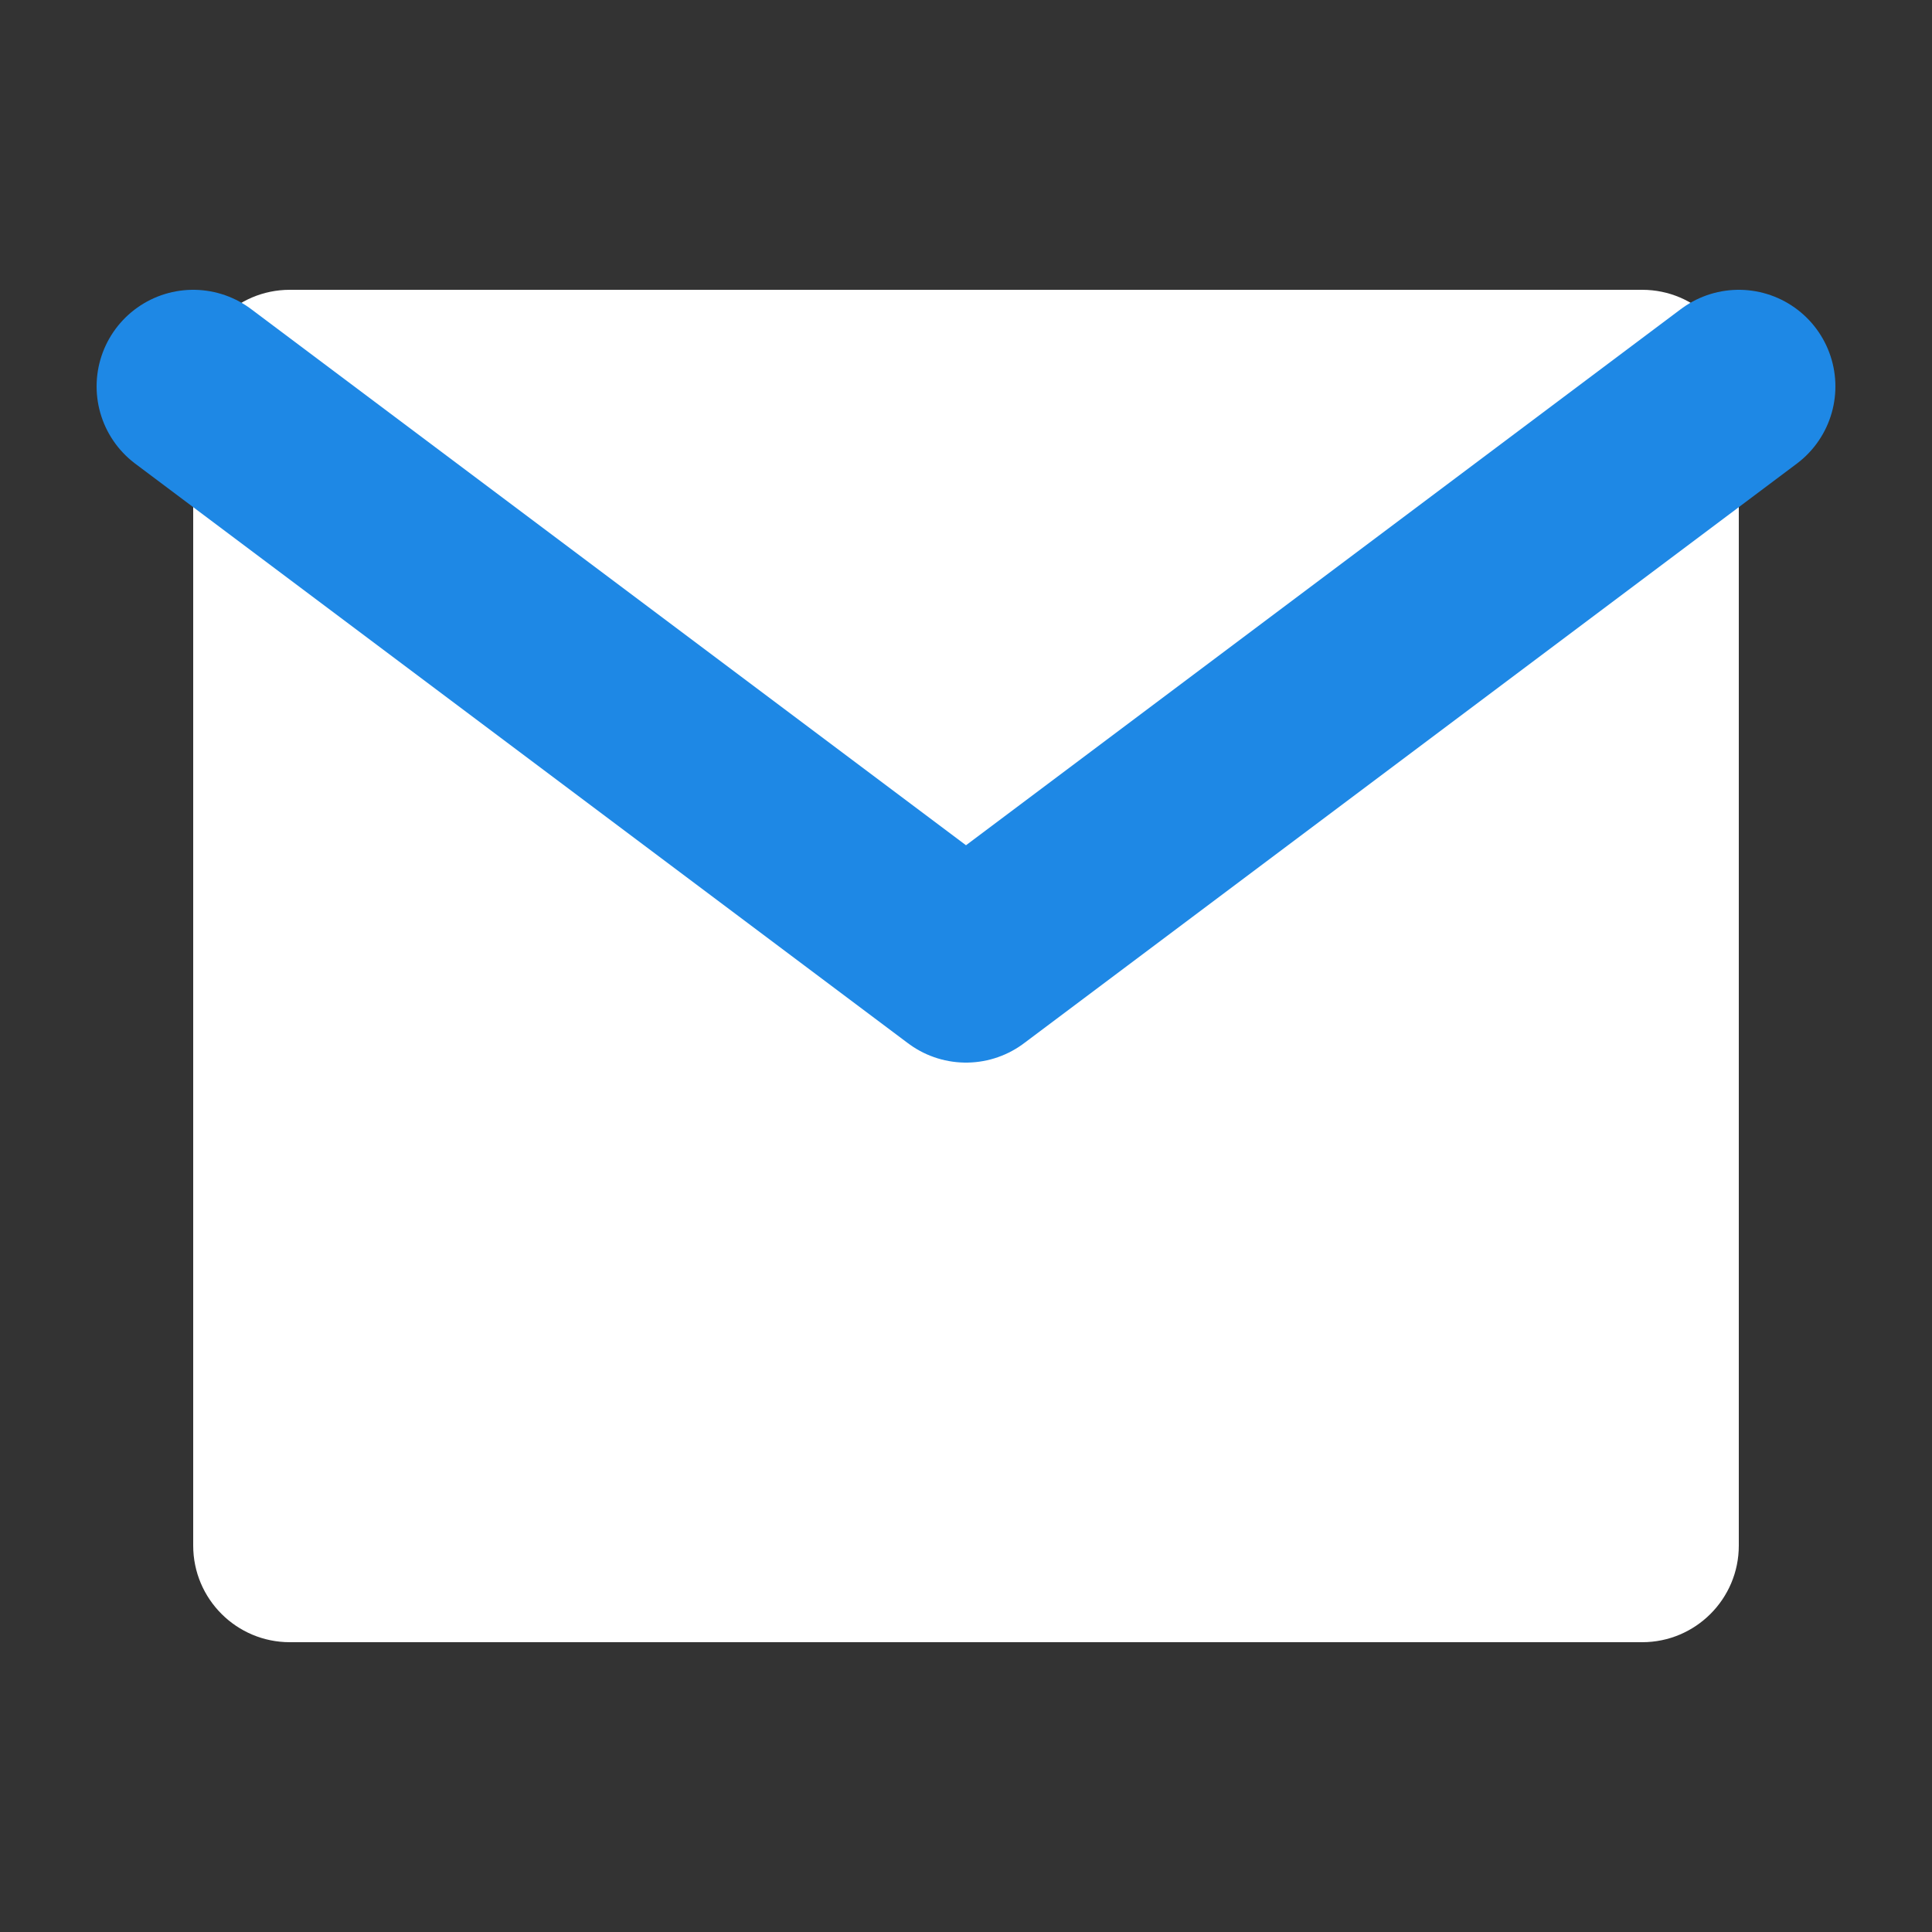
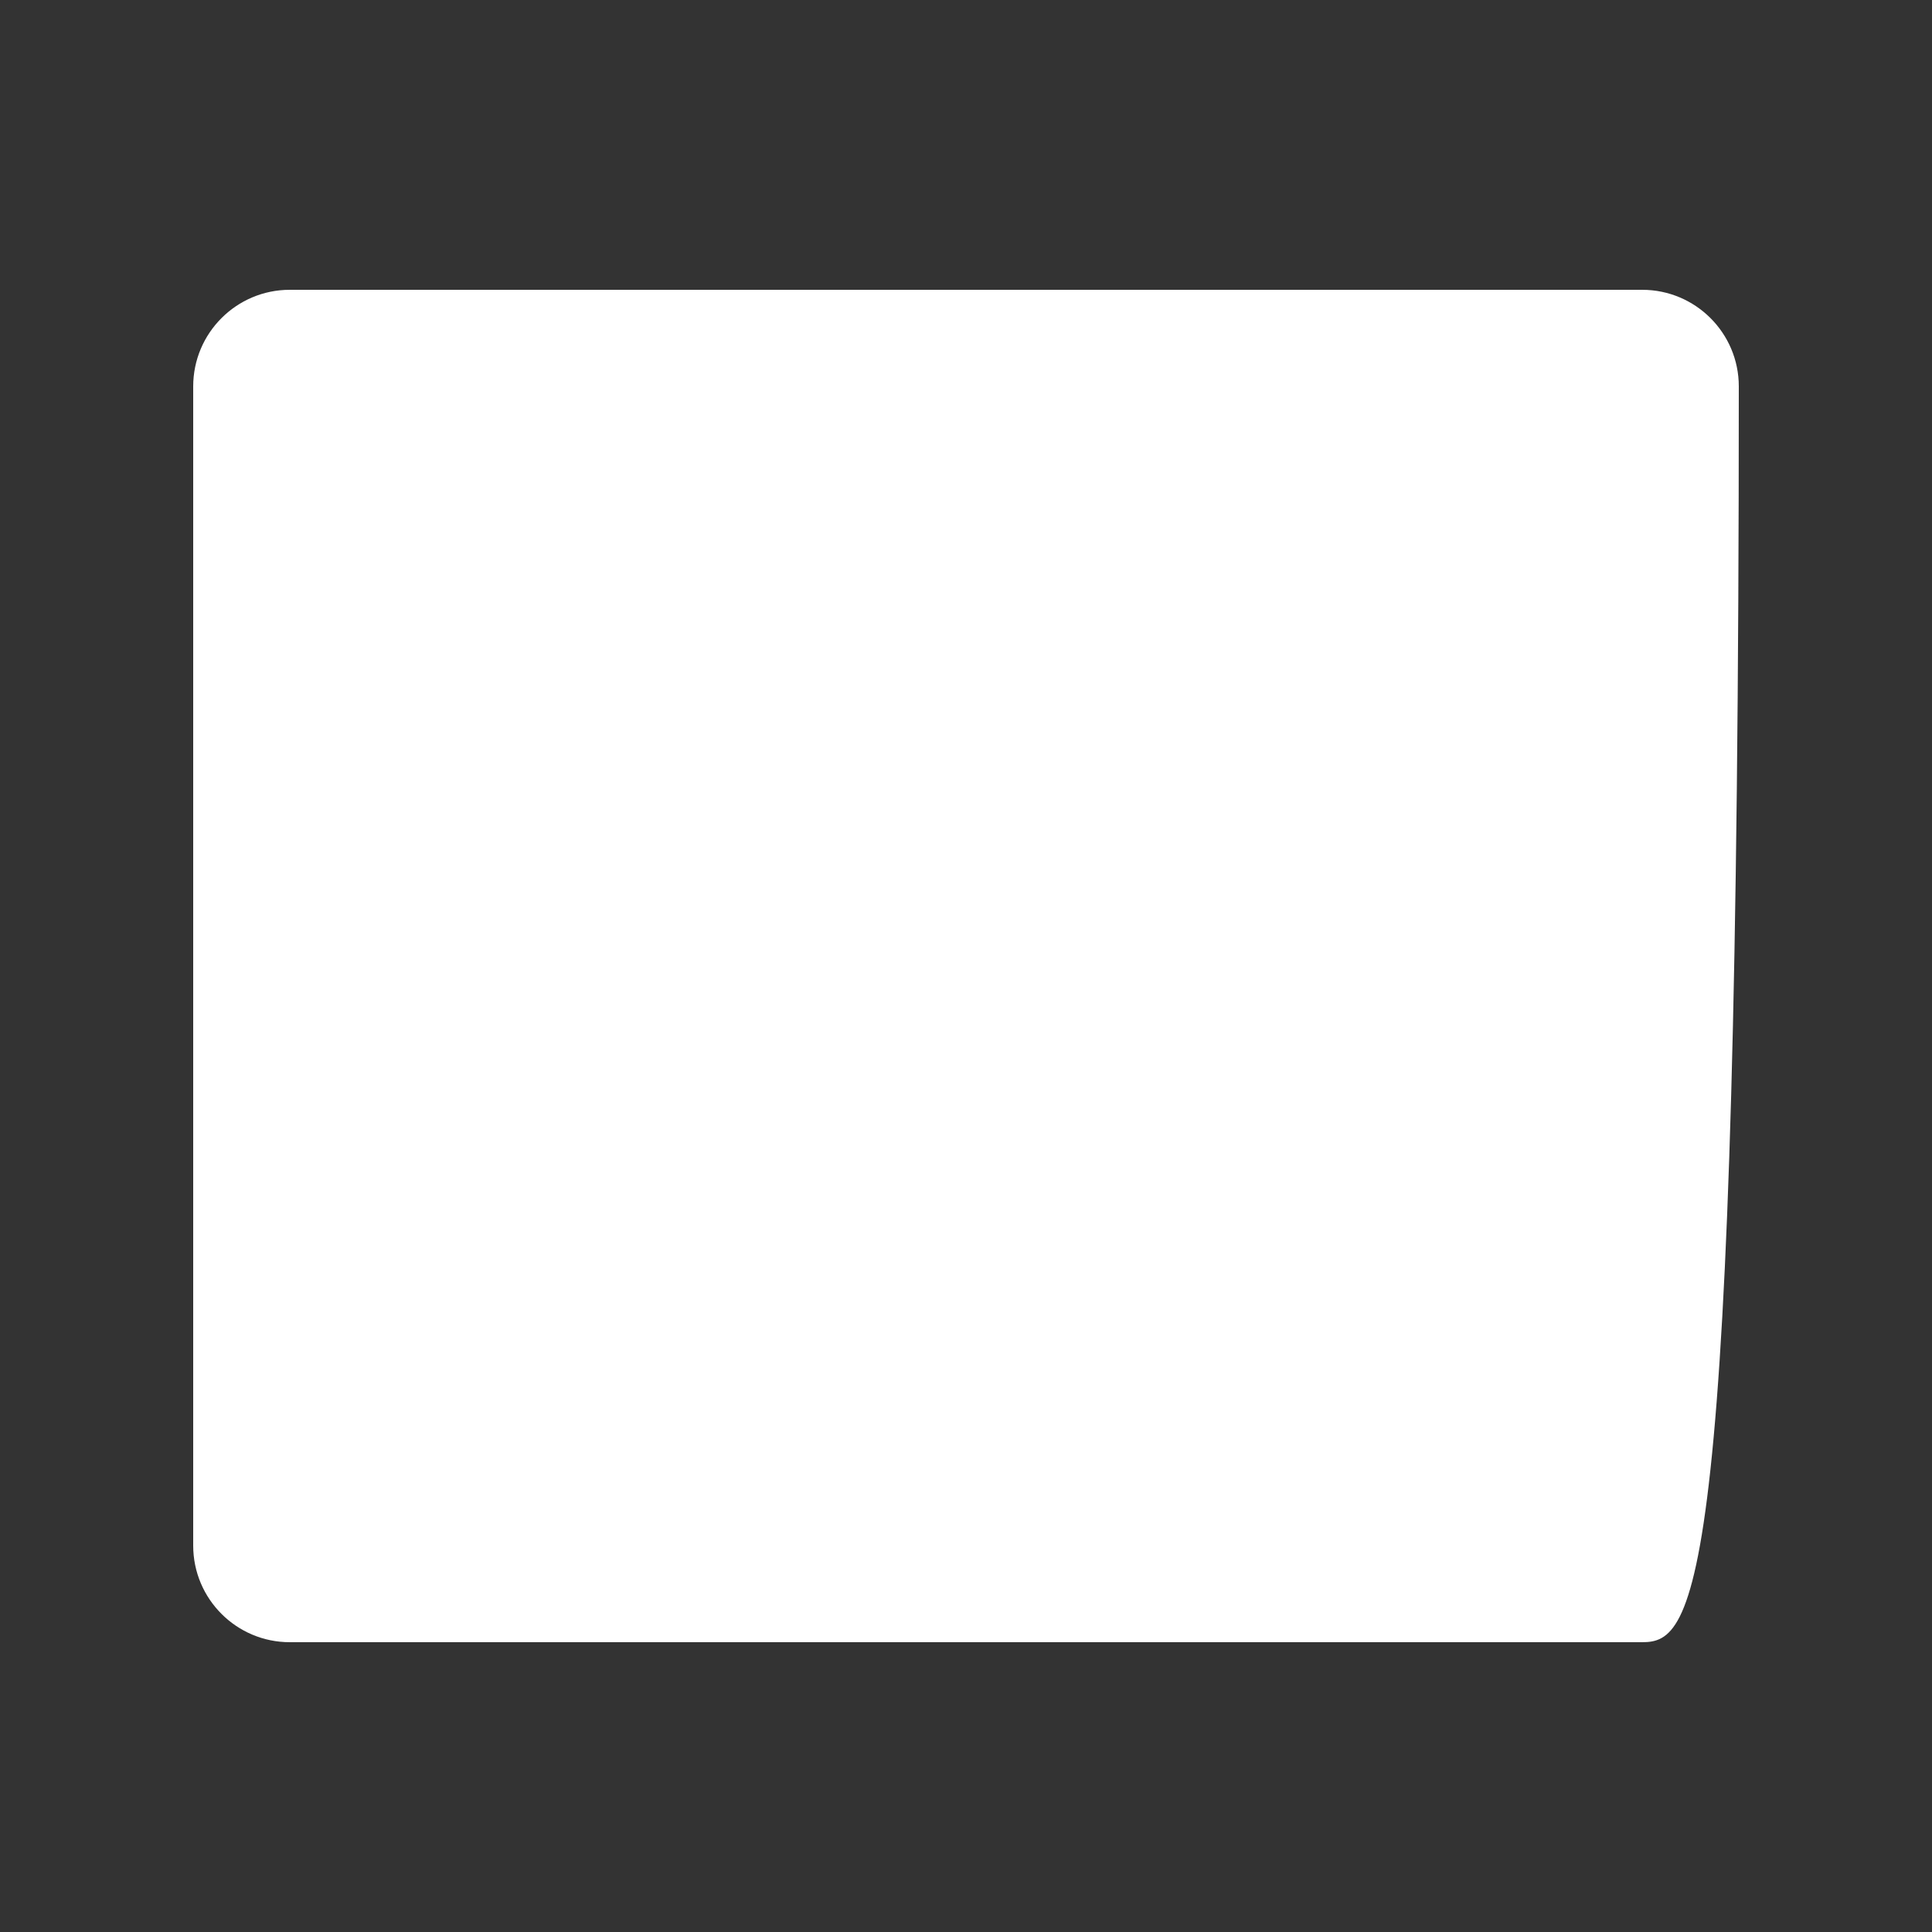
<svg xmlns="http://www.w3.org/2000/svg" width="20" height="20" viewBox="0 0 20 20" fill="none">
  <rect x="0" y="0" width="20" height="20" fill="#333333" stroke="none" />
-   <path d="M2 4C2 3.448 2.448 3 3 3H17C17.552 3 18 3.448 18 4V16C18 16.552 17.552 17 17 17H3C2.448 17 2 16.552 2 16V4Z" fill="white" />
-   <path d="M2 4L10 10L18 4" stroke="#1E88E5" stroke-width="2" stroke-linecap="round" stroke-linejoin="round" />
+   <path d="M2 4C2 3.448 2.448 3 3 3H17C17.552 3 18 3.448 18 4C18 16.552 17.552 17 17 17H3C2.448 17 2 16.552 2 16V4Z" fill="white" />
</svg>